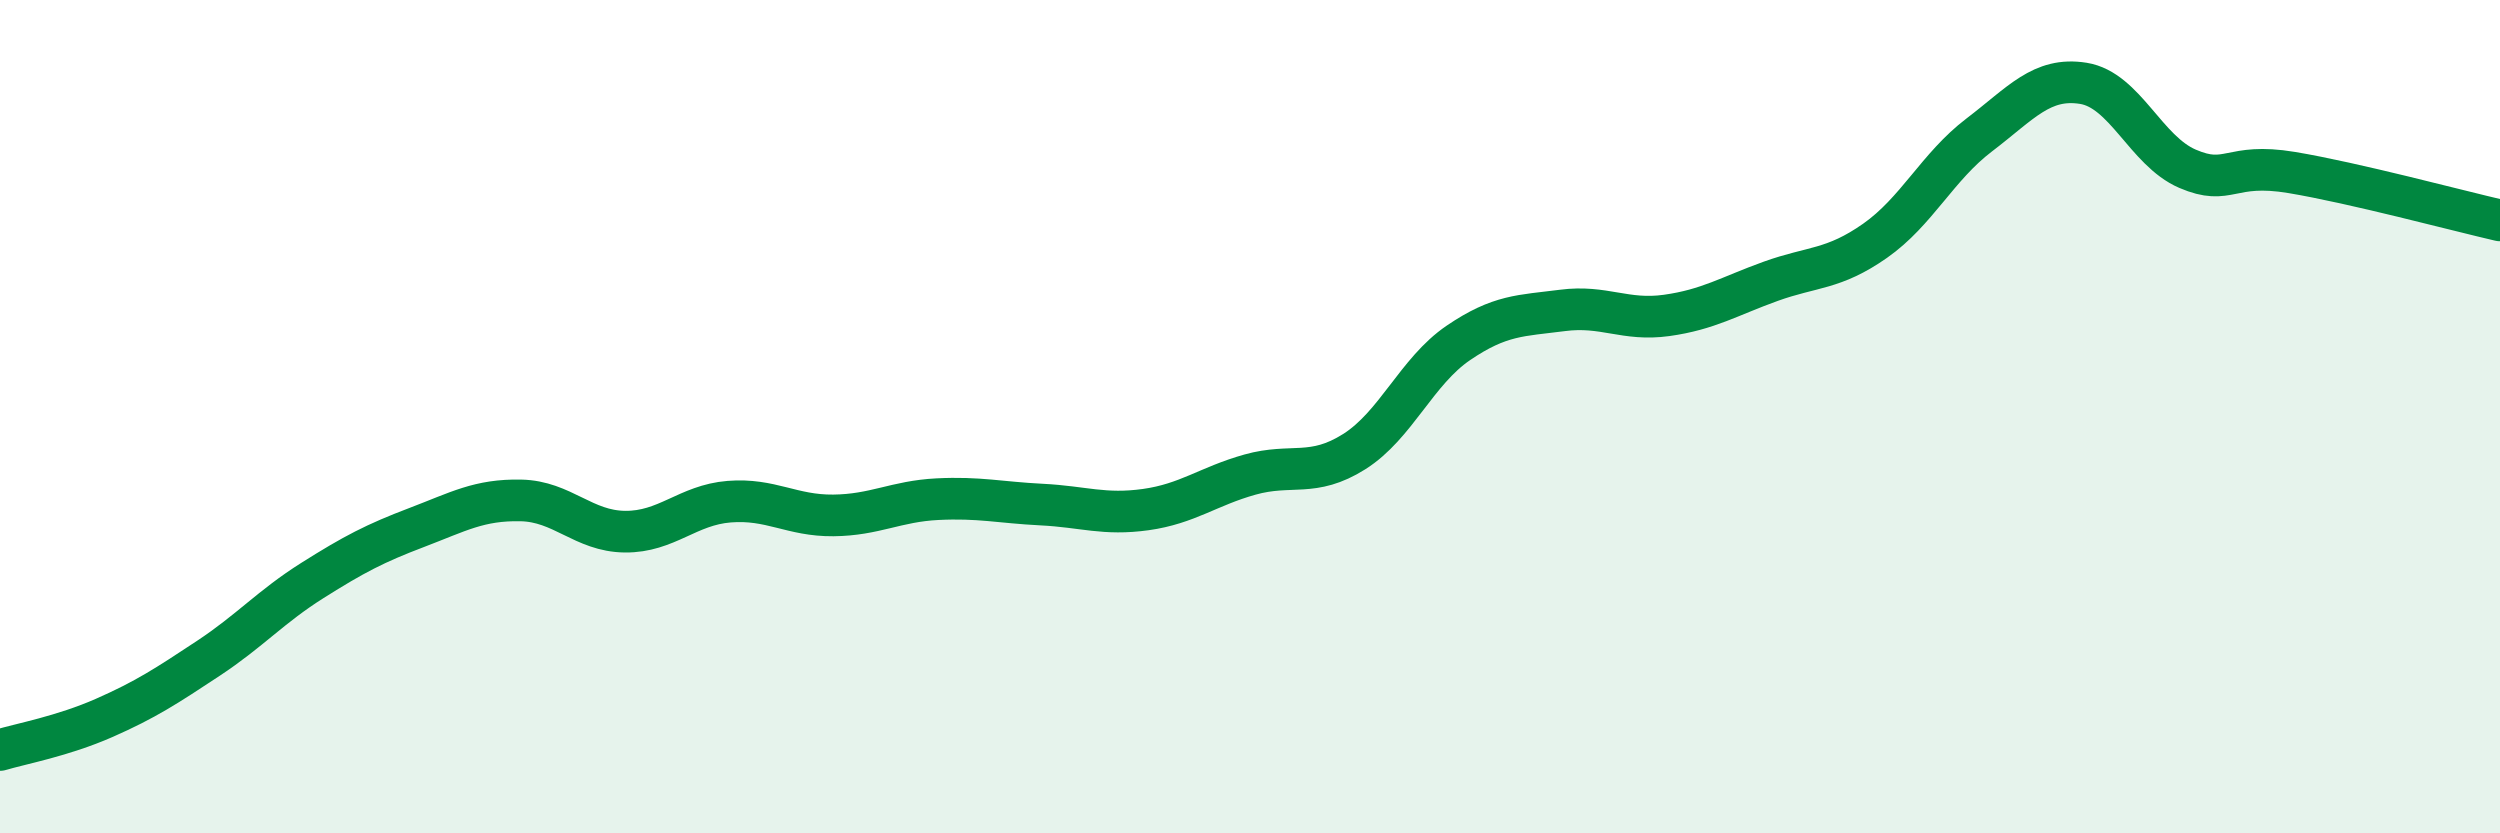
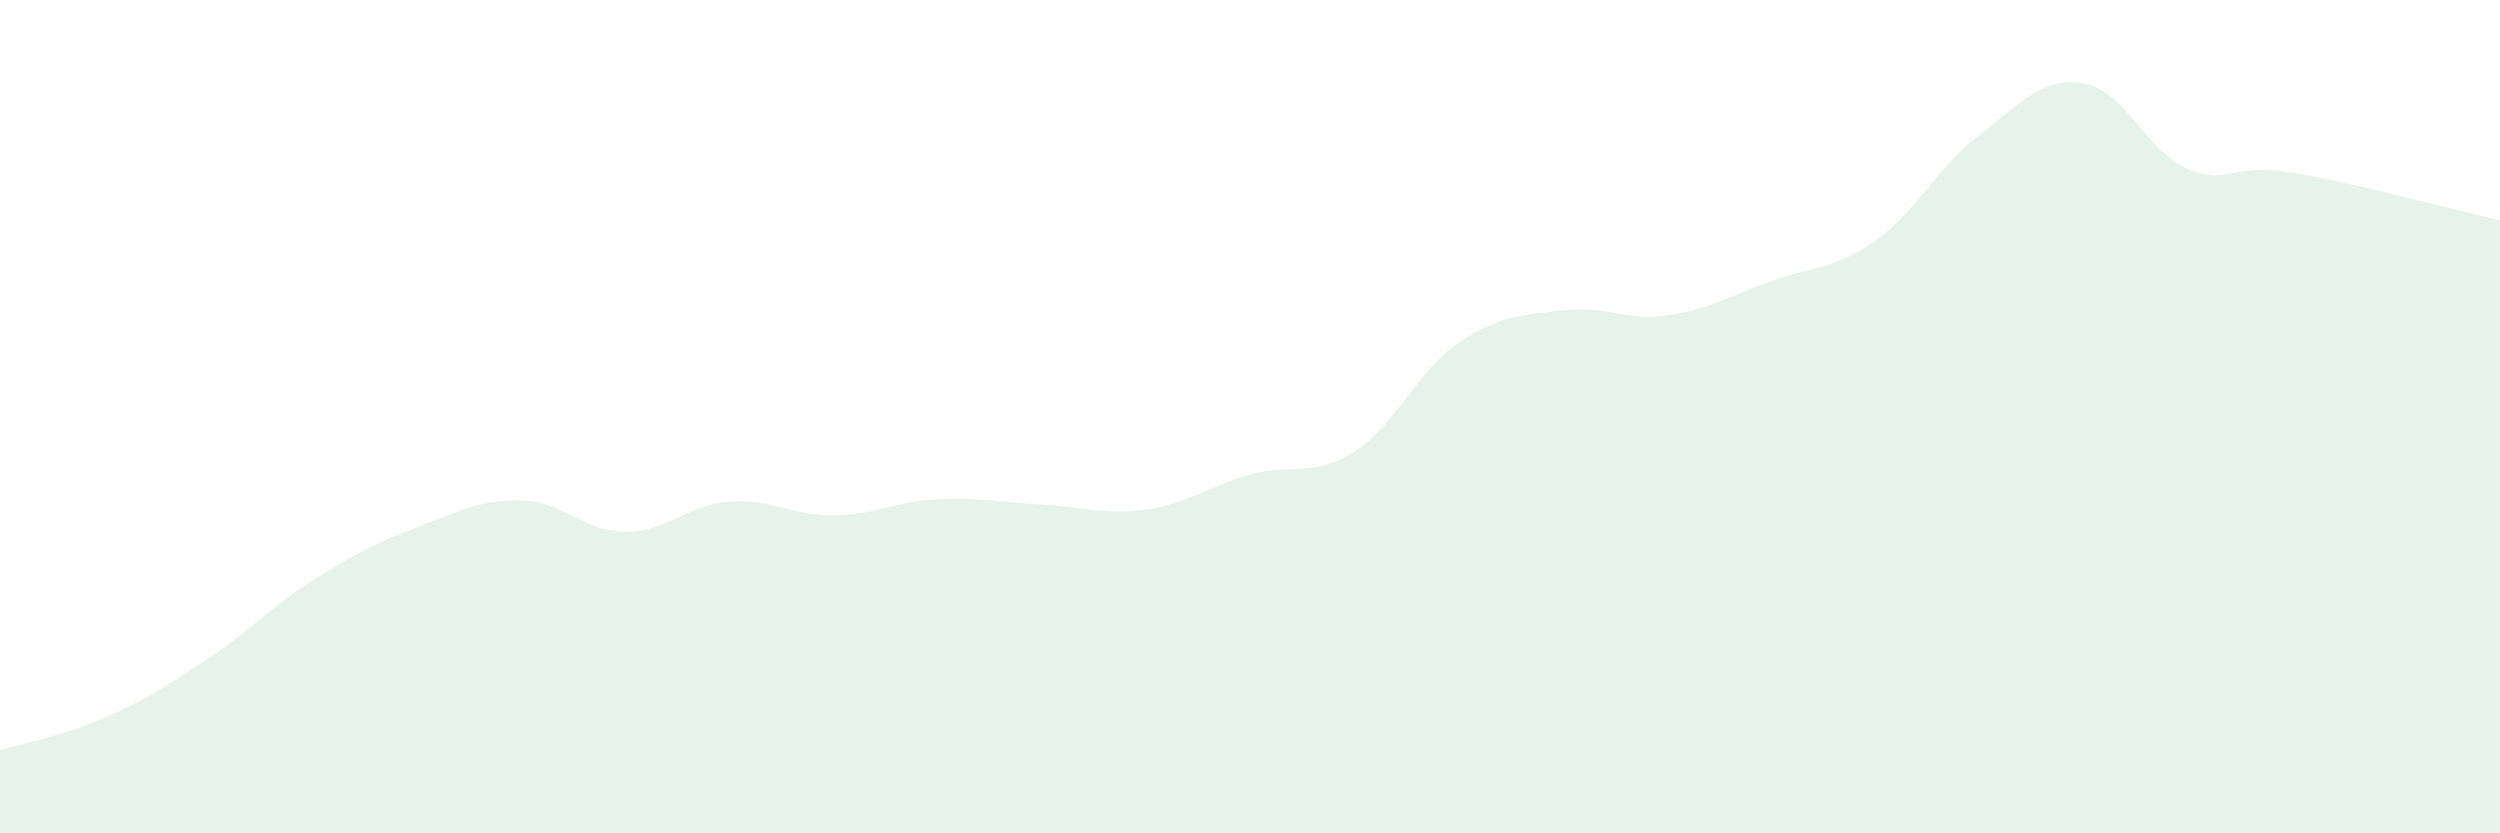
<svg xmlns="http://www.w3.org/2000/svg" width="60" height="20" viewBox="0 0 60 20">
  <path d="M 0,18 C 0.5,17.85 1.5,17.67 2.5,17.23 C 3.5,16.79 4,16.46 5,15.8 C 6,15.14 6.5,14.56 7.5,13.93 C 8.5,13.3 9,13.04 10,12.66 C 11,12.28 11.5,11.99 12.5,12.01 C 13.5,12.03 14,12.75 15,12.76 C 16,12.77 16.5,12.12 17.5,12.04 C 18.5,11.96 19,12.38 20,12.37 C 21,12.36 21.5,12.03 22.5,11.98 C 23.5,11.93 24,12.06 25,12.11 C 26,12.16 26.5,12.37 27.5,12.23 C 28.5,12.09 29,11.67 30,11.39 C 31,11.11 31.5,11.47 32.5,10.84 C 33.5,10.21 34,8.91 35,8.23 C 36,7.55 36.5,7.58 37.5,7.45 C 38.5,7.32 39,7.71 40,7.57 C 41,7.43 41.5,7.11 42.5,6.75 C 43.5,6.39 44,6.48 45,5.78 C 46,5.08 46.5,4 47.5,3.24 C 48.5,2.48 49,1.84 50,2 C 51,2.16 51.5,3.62 52.5,4.05 C 53.5,4.48 53.5,3.89 55,4.14 C 56.5,4.39 59,5.06 60,5.29L60 20L0 20Z" fill="#008740" opacity="0.1" stroke-linecap="round" stroke-linejoin="round" />
-   <path d="M 0,18 C 0.5,17.85 1.5,17.67 2.5,17.23 C 3.5,16.79 4,16.46 5,15.8 C 6,15.14 6.5,14.56 7.5,13.93 C 8.5,13.3 9,13.04 10,12.66 C 11,12.28 11.5,11.99 12.5,12.01 C 13.5,12.03 14,12.75 15,12.76 C 16,12.77 16.5,12.12 17.5,12.04 C 18.5,11.96 19,12.38 20,12.37 C 21,12.36 21.5,12.03 22.5,11.98 C 23.5,11.93 24,12.06 25,12.11 C 26,12.16 26.5,12.37 27.5,12.23 C 28.5,12.09 29,11.67 30,11.39 C 31,11.11 31.5,11.47 32.5,10.84 C 33.5,10.21 34,8.91 35,8.23 C 36,7.55 36.5,7.58 37.5,7.45 C 38.5,7.32 39,7.71 40,7.57 C 41,7.43 41.5,7.11 42.5,6.75 C 43.5,6.39 44,6.48 45,5.78 C 46,5.08 46.5,4 47.5,3.24 C 48.5,2.48 49,1.84 50,2 C 51,2.16 51.5,3.62 52.5,4.05 C 53.5,4.48 53.5,3.89 55,4.14 C 56.5,4.39 59,5.06 60,5.29" stroke="#008740" stroke-width="1" fill="none" stroke-linecap="round" stroke-linejoin="round" />
</svg>